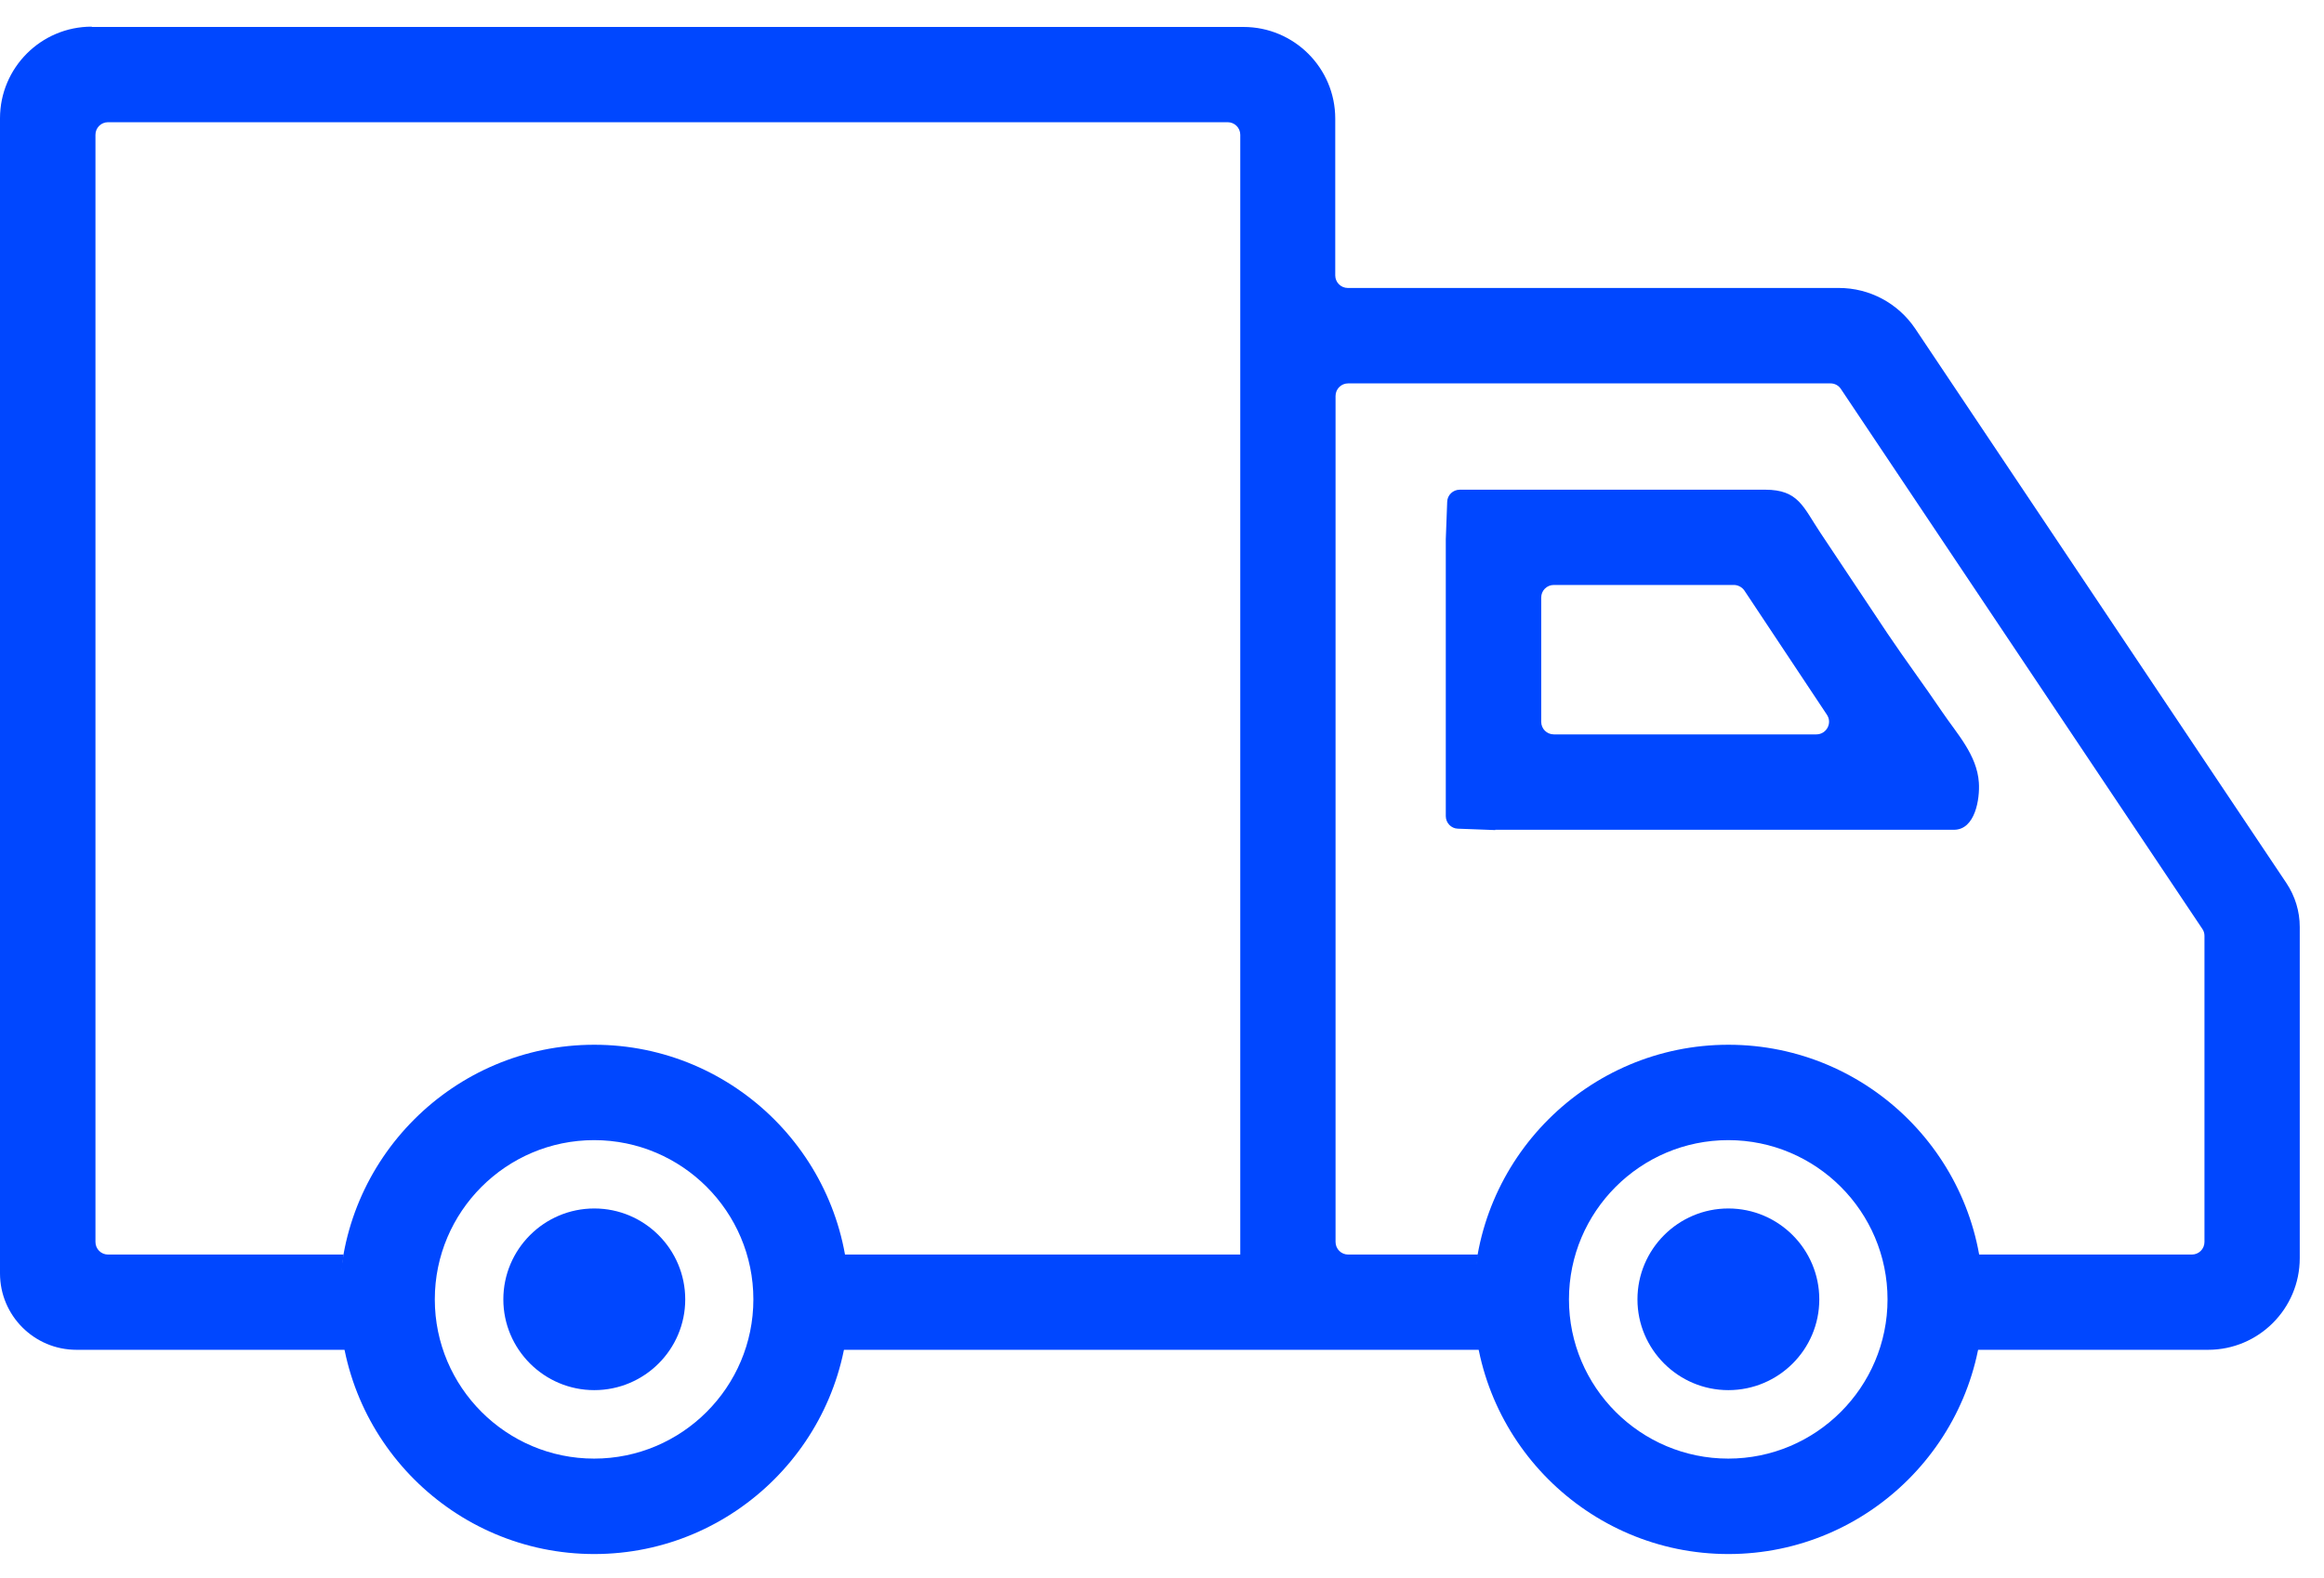
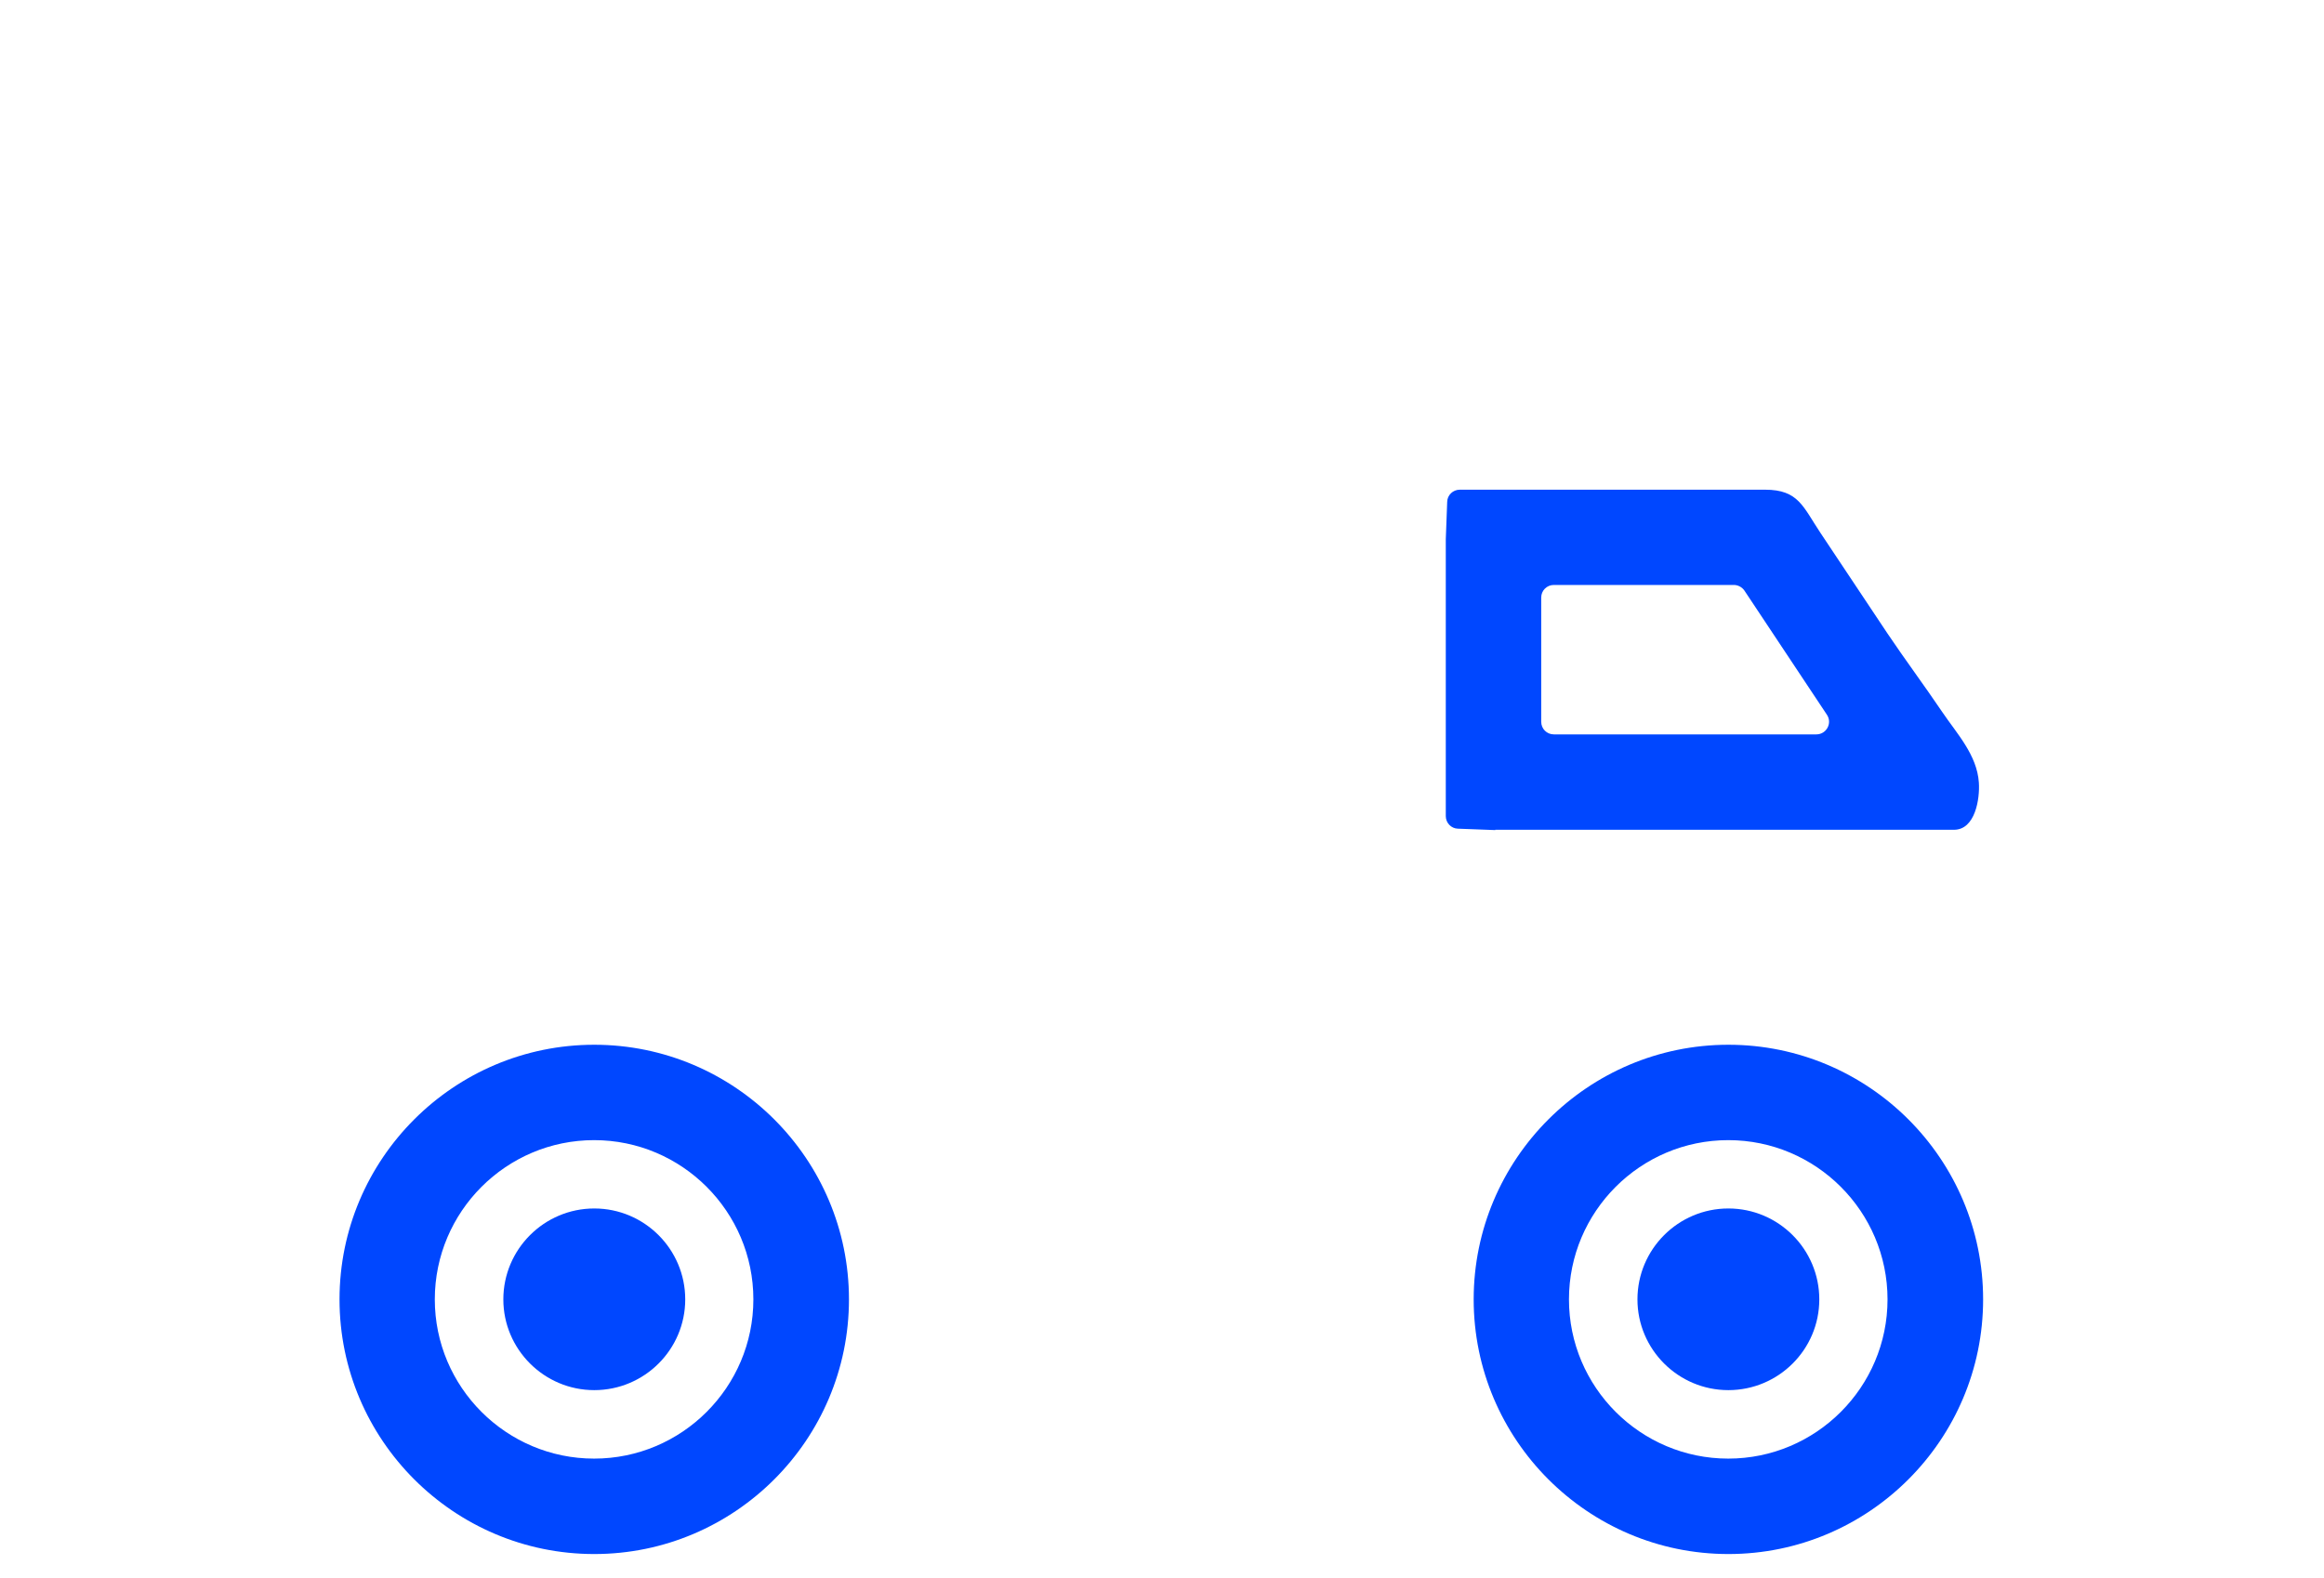
<svg xmlns="http://www.w3.org/2000/svg" width="53" height="36" viewBox="0 0 53 36" fill="none">
-   <path d="M2.091 0.615H28.359C29.513 0.615 30.451 1.552 30.451 2.706V6.282C30.451 6.441 30.579 6.569 30.738 6.569H41.937C42.637 6.569 43.286 6.917 43.677 7.496L52.142 20.144C52.341 20.442 52.447 20.79 52.447 21.145V28.701C52.447 29.855 51.51 30.792 50.356 30.792H44.966C45.076 30.348 45.14 29.89 45.14 29.414C45.14 29.145 45.115 28.878 45.08 28.619H49.987C50.146 28.619 50.274 28.491 50.274 28.331V21.347C50.274 21.291 50.257 21.234 50.224 21.188L41.983 8.874C41.93 8.792 41.841 8.746 41.745 8.746H30.745C30.586 8.746 30.458 8.874 30.458 9.033V28.331C30.458 28.491 30.586 28.619 30.745 28.619H33.707C33.671 28.882 33.646 29.145 33.646 29.414C33.646 29.89 33.71 30.352 33.82 30.792H30.358H27.642H19.106C19.216 30.348 19.28 29.89 19.28 29.414C19.28 29.145 19.255 28.878 19.22 28.619H27.642H28.285V3.075C28.285 2.916 28.157 2.788 27.997 2.788H2.464C2.304 2.788 2.177 2.916 2.177 3.075V28.331C2.177 28.491 2.304 28.619 2.464 28.619H7.836C7.801 28.882 7.776 29.145 7.776 29.414C7.776 29.89 7.84 30.352 7.95 30.792H1.743C0.781 30.792 0 30.011 0 29.049V2.699C0 1.545 0.937 0.608 2.091 0.608V0.615Z" fill="#0047FF" />
  <path d="M34.101 18.929C34.101 18.929 44.558 18.929 44.561 18.929C45.048 18.929 45.154 18.219 45.129 17.853C45.087 17.221 44.629 16.738 44.291 16.238C43.883 15.634 43.446 15.048 43.041 14.445C42.534 13.681 42.022 12.918 41.515 12.154C41.12 11.562 41.017 11.171 40.254 11.171C40.119 11.171 33.291 11.171 33.291 11.171C33.135 11.171 33.007 11.295 33.004 11.448L32.972 12.3V18.617C32.972 18.773 33.096 18.901 33.249 18.904L34.101 18.936V18.929ZM35.148 13.632C35.148 13.472 35.276 13.344 35.436 13.344H39.541C39.636 13.344 39.729 13.394 39.782 13.472L41.664 16.305C41.792 16.497 41.653 16.753 41.422 16.753H35.436C35.276 16.753 35.148 16.625 35.148 16.465V13.632Z" fill="#0047FF" />
  <path d="M33.608 29.642C33.608 26.439 36.215 23.833 39.417 23.833C42.62 23.833 45.226 26.439 45.226 29.642C45.226 32.844 42.62 35.451 39.417 35.451C36.215 35.451 33.608 32.844 33.608 29.642ZM35.781 29.642C35.781 31.644 37.411 33.274 39.414 33.274C41.416 33.274 43.046 31.644 43.046 29.642C43.046 27.639 41.416 26.009 39.414 26.009C37.411 26.009 35.781 27.639 35.781 29.642Z" fill="#0047FF" />
  <path d="M37.343 29.642C37.343 28.498 38.273 27.568 39.416 27.568C40.56 27.568 41.49 28.498 41.49 29.642C41.49 30.785 40.56 31.712 39.416 31.712C38.273 31.712 37.343 30.782 37.343 29.642Z" fill="#0047FF" />
  <path d="M7.743 29.642C7.743 26.439 10.349 23.833 13.552 23.833C16.755 23.833 19.361 26.439 19.361 29.642C19.361 32.844 16.755 35.451 13.552 35.451C10.349 35.451 7.743 32.844 7.743 29.642ZM9.916 29.642C9.916 31.644 11.546 33.274 13.549 33.274C15.551 33.274 17.181 31.644 17.181 29.642C17.181 27.639 15.551 26.009 13.549 26.009C11.546 26.009 9.916 27.639 9.916 29.642Z" fill="#0047FF" />
  <path d="M11.479 29.642C11.479 28.498 12.41 27.568 13.553 27.568C14.696 27.568 15.627 28.498 15.627 29.642C15.627 30.785 14.696 31.712 13.553 31.712C12.41 31.712 11.479 30.782 11.479 29.642Z" fill="#0047FF" />
</svg>